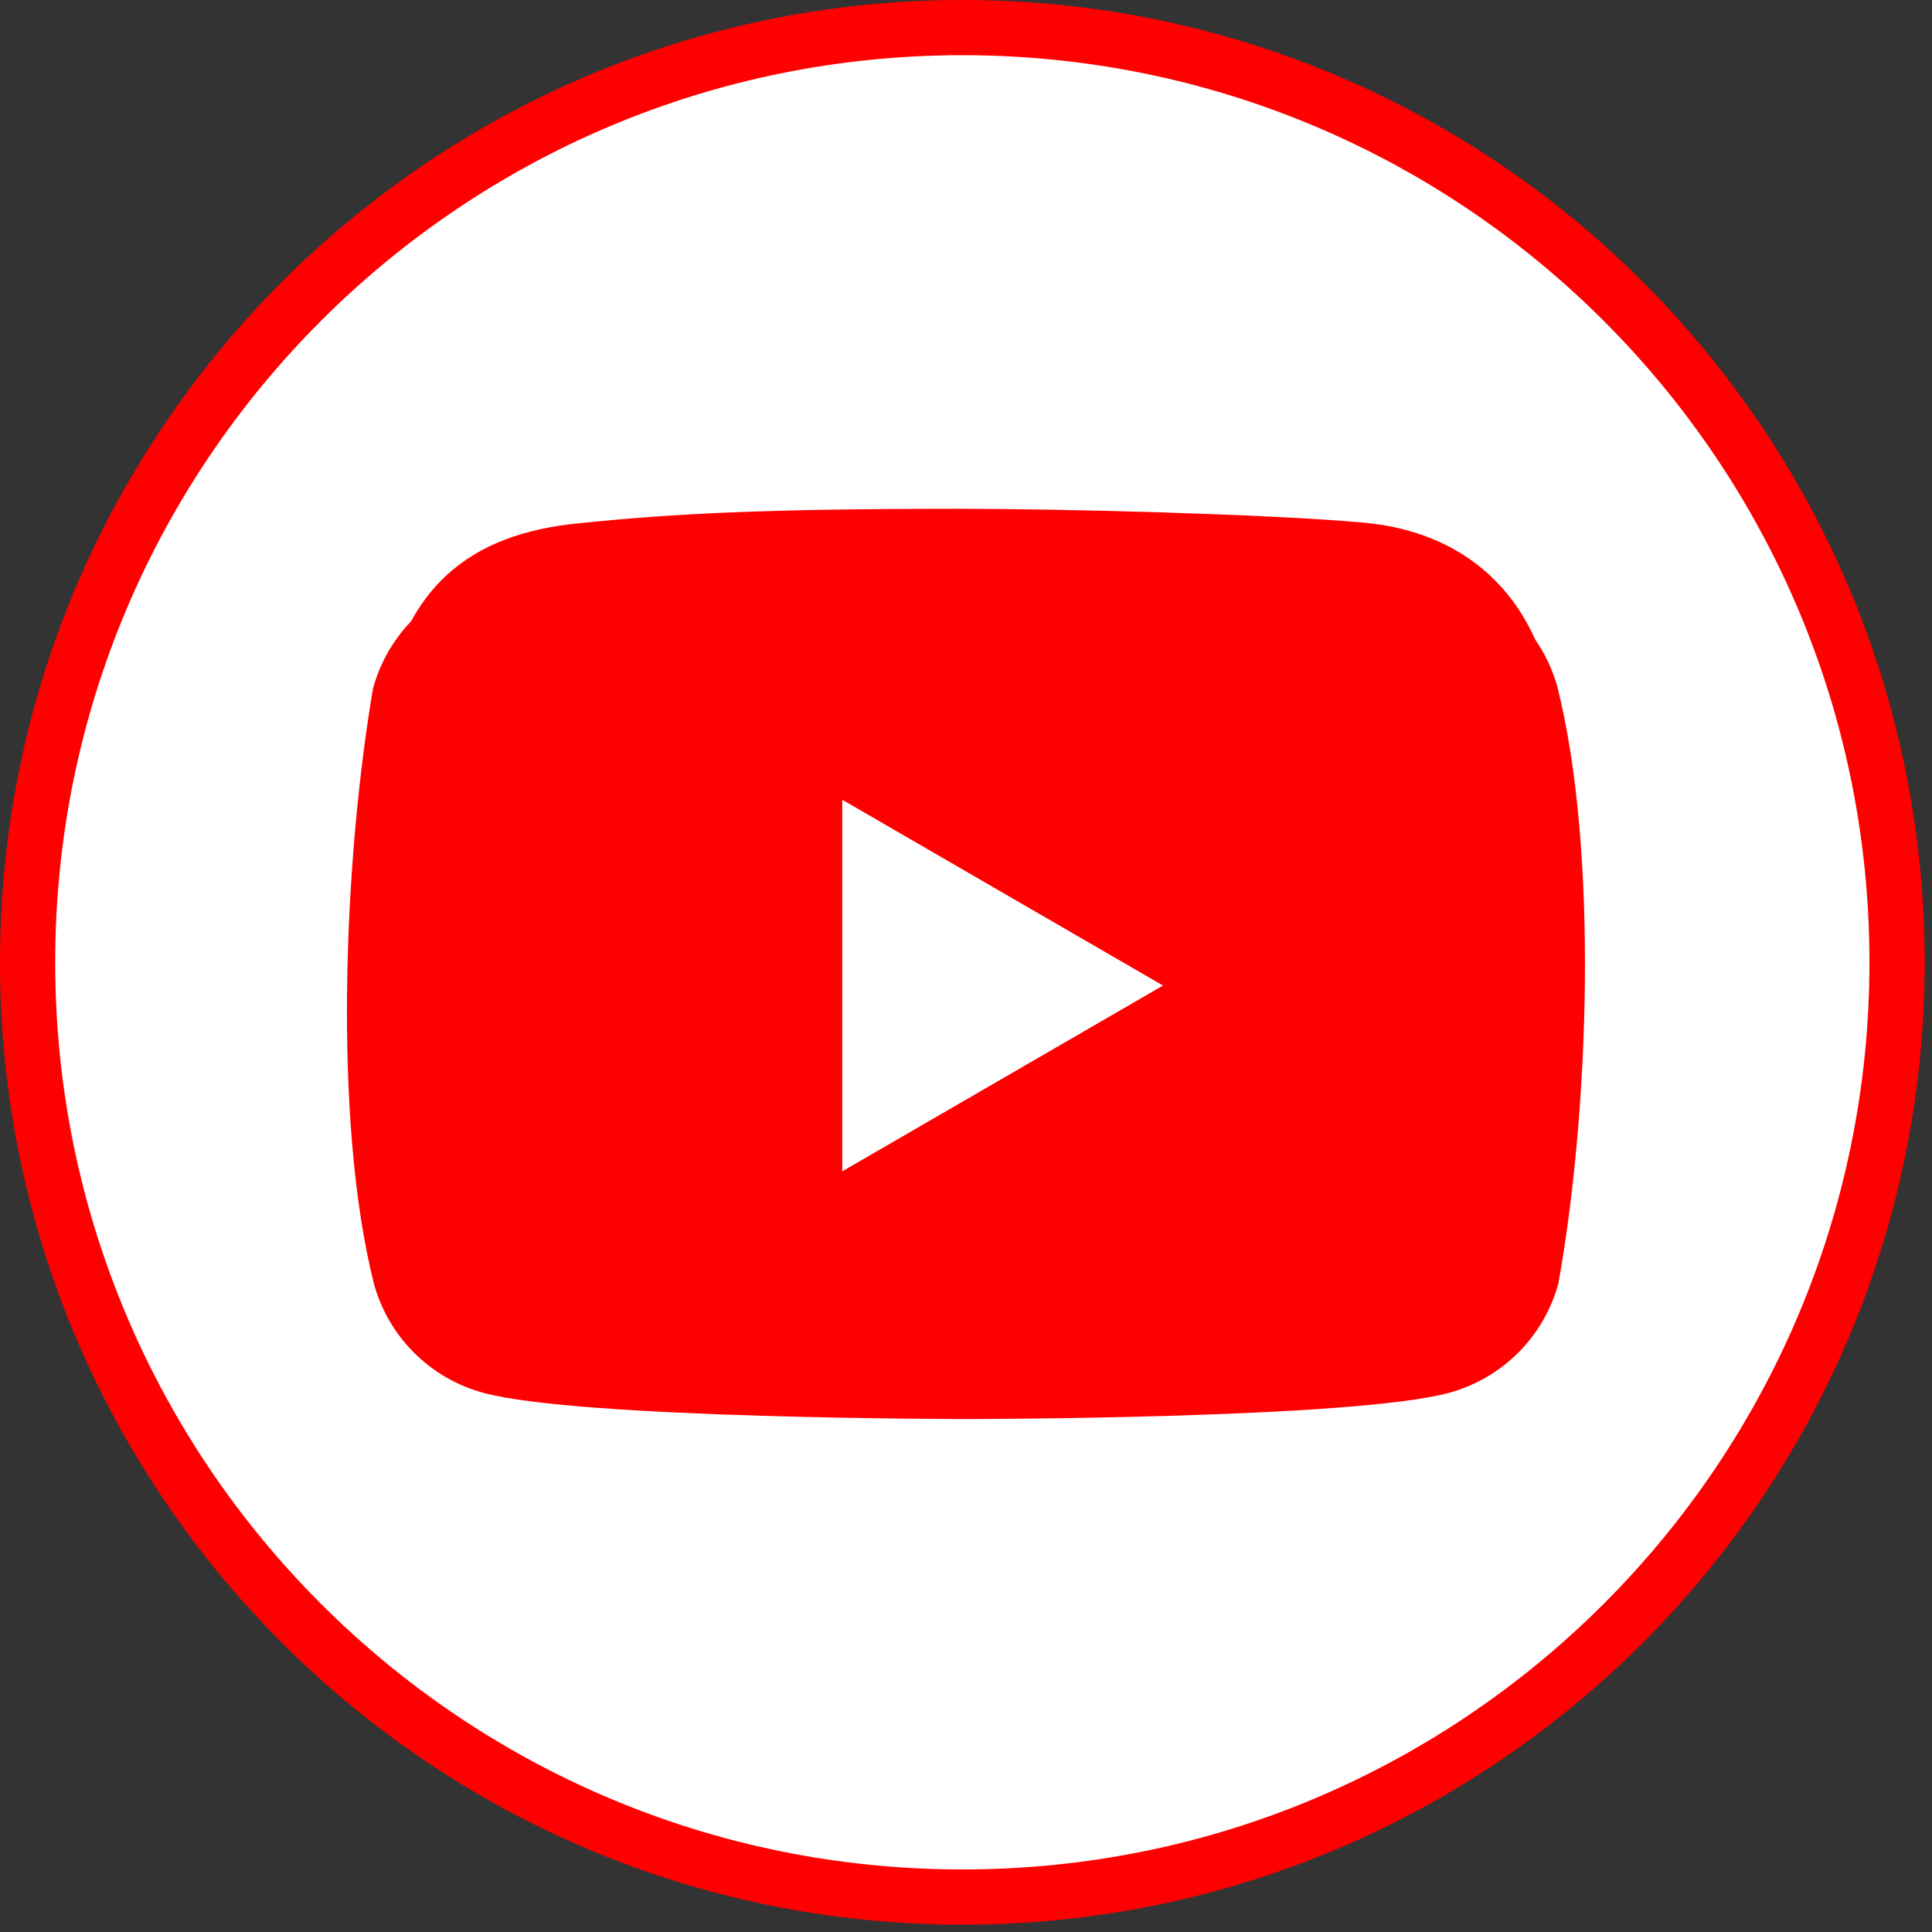
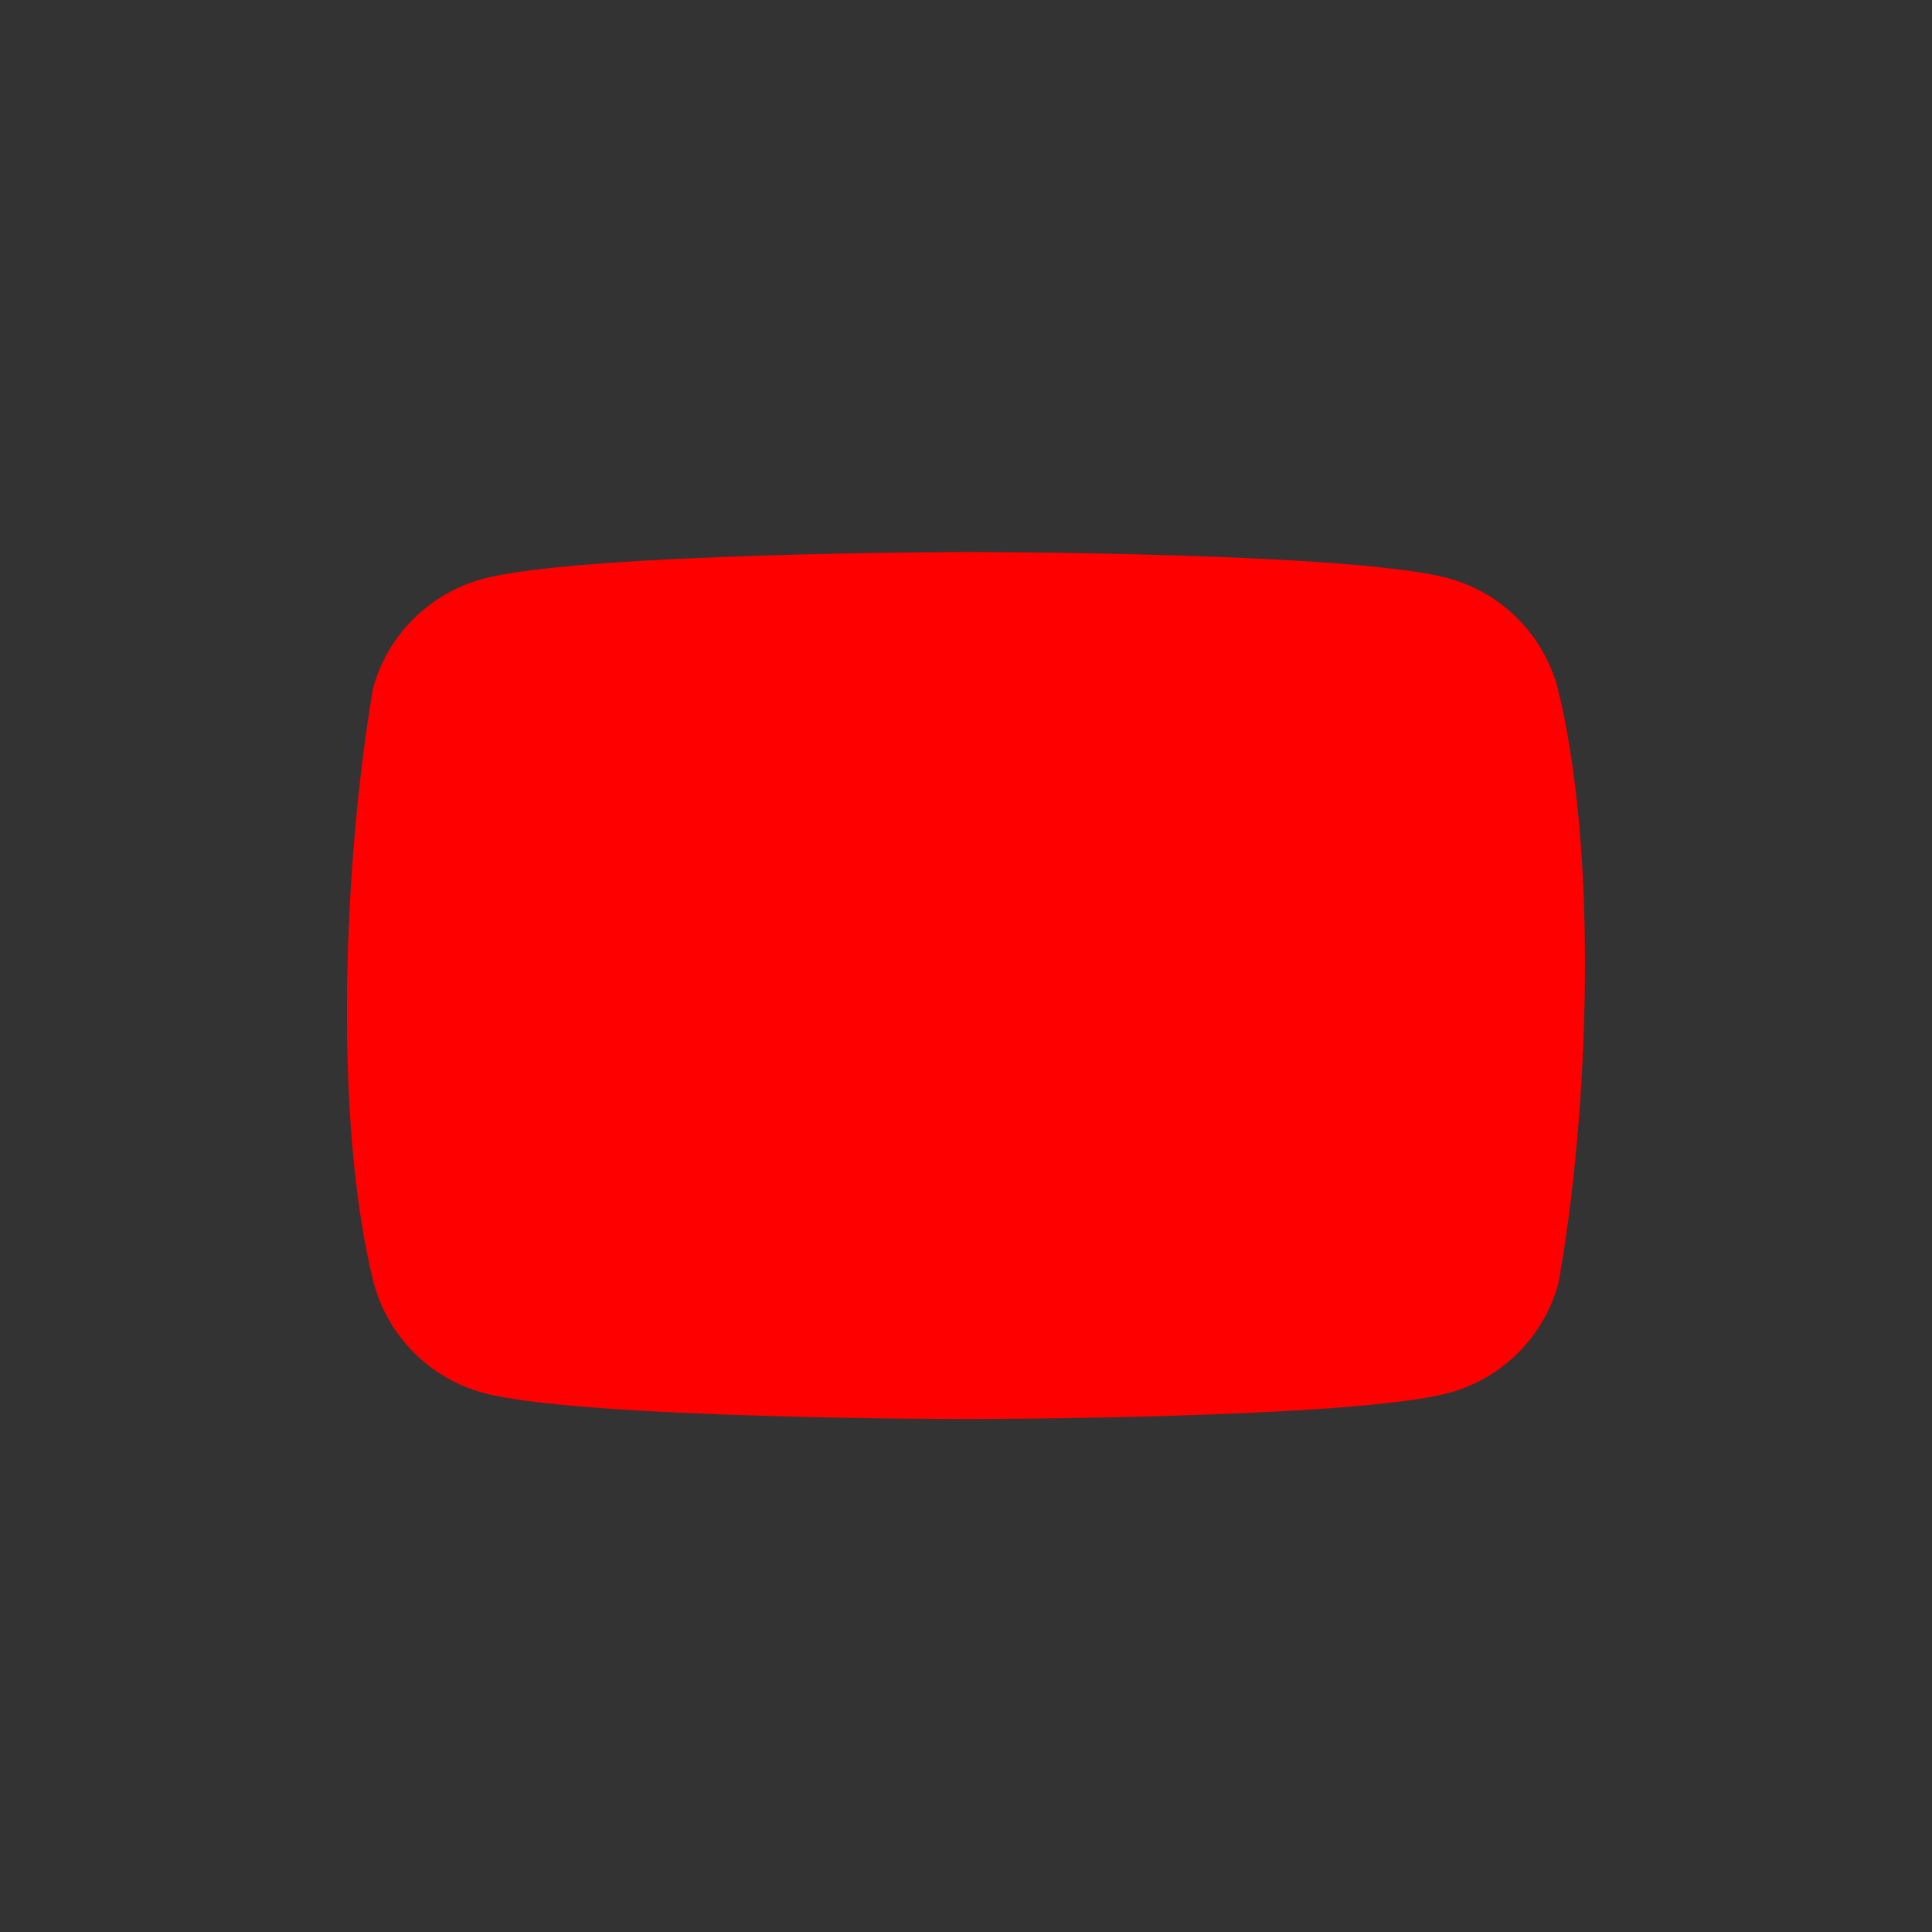
<svg xmlns="http://www.w3.org/2000/svg" width="35" height="35" viewBox="0 0 35 35" fill="none">
  <rect x="0" y="0" width="35" height="35" fill="#333333" stroke="none" />
  <g clip-path="url(#clip0_100_12)">
    <path d="M17.434 0.5C26.786 0.5 34.367 8.082 34.367 17.434C34.367 26.786 26.786 34.367 17.434 34.367C8.082 34.367 0.5 26.786 0.5 17.434C0.5 8.082 8.082 0.5 17.434 0.5ZM17.385 9.717C13.815 9.717 12.205 9.805 10.498 9.981C9.634 10.071 8.937 10.315 8.418 10.799C7.965 11.222 7.696 11.782 7.536 12.446L7.475 12.737C7.273 13.813 7.19 14.815 7.19 17.11C7.19 19.178 7.288 20.492 7.441 21.605C7.559 22.454 7.916 23.151 8.486 23.651C9.053 24.148 9.793 24.419 10.624 24.488C12.39 24.635 15.901 24.708 17.632 24.708C19.302 24.708 23.084 24.621 24.785 24.429C25.613 24.335 26.285 24.059 26.78 23.55C27.271 23.045 27.536 22.367 27.661 21.572L27.662 21.569V21.567C27.662 21.566 27.663 21.564 27.663 21.562C27.664 21.559 27.664 21.553 27.665 21.547C27.667 21.533 27.67 21.512 27.674 21.486C27.681 21.434 27.69 21.358 27.702 21.258C27.726 21.058 27.758 20.763 27.789 20.381C27.852 19.617 27.914 18.504 27.914 17.097C27.914 15.488 27.796 13.991 27.663 12.941V12.94C27.559 12.122 27.265 11.41 26.744 10.881C26.221 10.348 25.511 10.043 24.658 9.966C22.901 9.807 19.13 9.717 17.385 9.717Z" fill="white" stroke="#FF0000" />
  </g>
  <path d="M28.218 12.46C28.089 11.984 27.838 11.551 27.49 11.203C27.142 10.854 26.709 10.603 26.233 10.475C24.493 10 17.488 10 17.488 10C17.488 10 10.483 10.014 8.742 10.489C8.267 10.618 7.833 10.869 7.485 11.217C7.137 11.565 6.886 11.999 6.757 12.474C6.231 15.567 6.027 20.279 6.772 23.248C6.9 23.723 7.151 24.156 7.5 24.505C7.848 24.853 8.281 25.104 8.757 25.233C10.497 25.707 17.502 25.707 17.502 25.707C17.502 25.707 24.507 25.707 26.247 25.233C26.723 25.104 27.156 24.853 27.505 24.505C27.853 24.156 28.104 23.723 28.232 23.248C28.788 20.151 28.959 15.441 28.218 12.46Z" fill="#FF0000" />
-   <path d="M15.258 21.22L21.069 17.854L15.258 14.488V21.22Z" fill="white" />
  <defs>
    <clipPath id="clip0_100_12">
-       <rect width="35" height="35" fill="white" />
-     </clipPath>
+       </clipPath>
  </defs>
</svg>